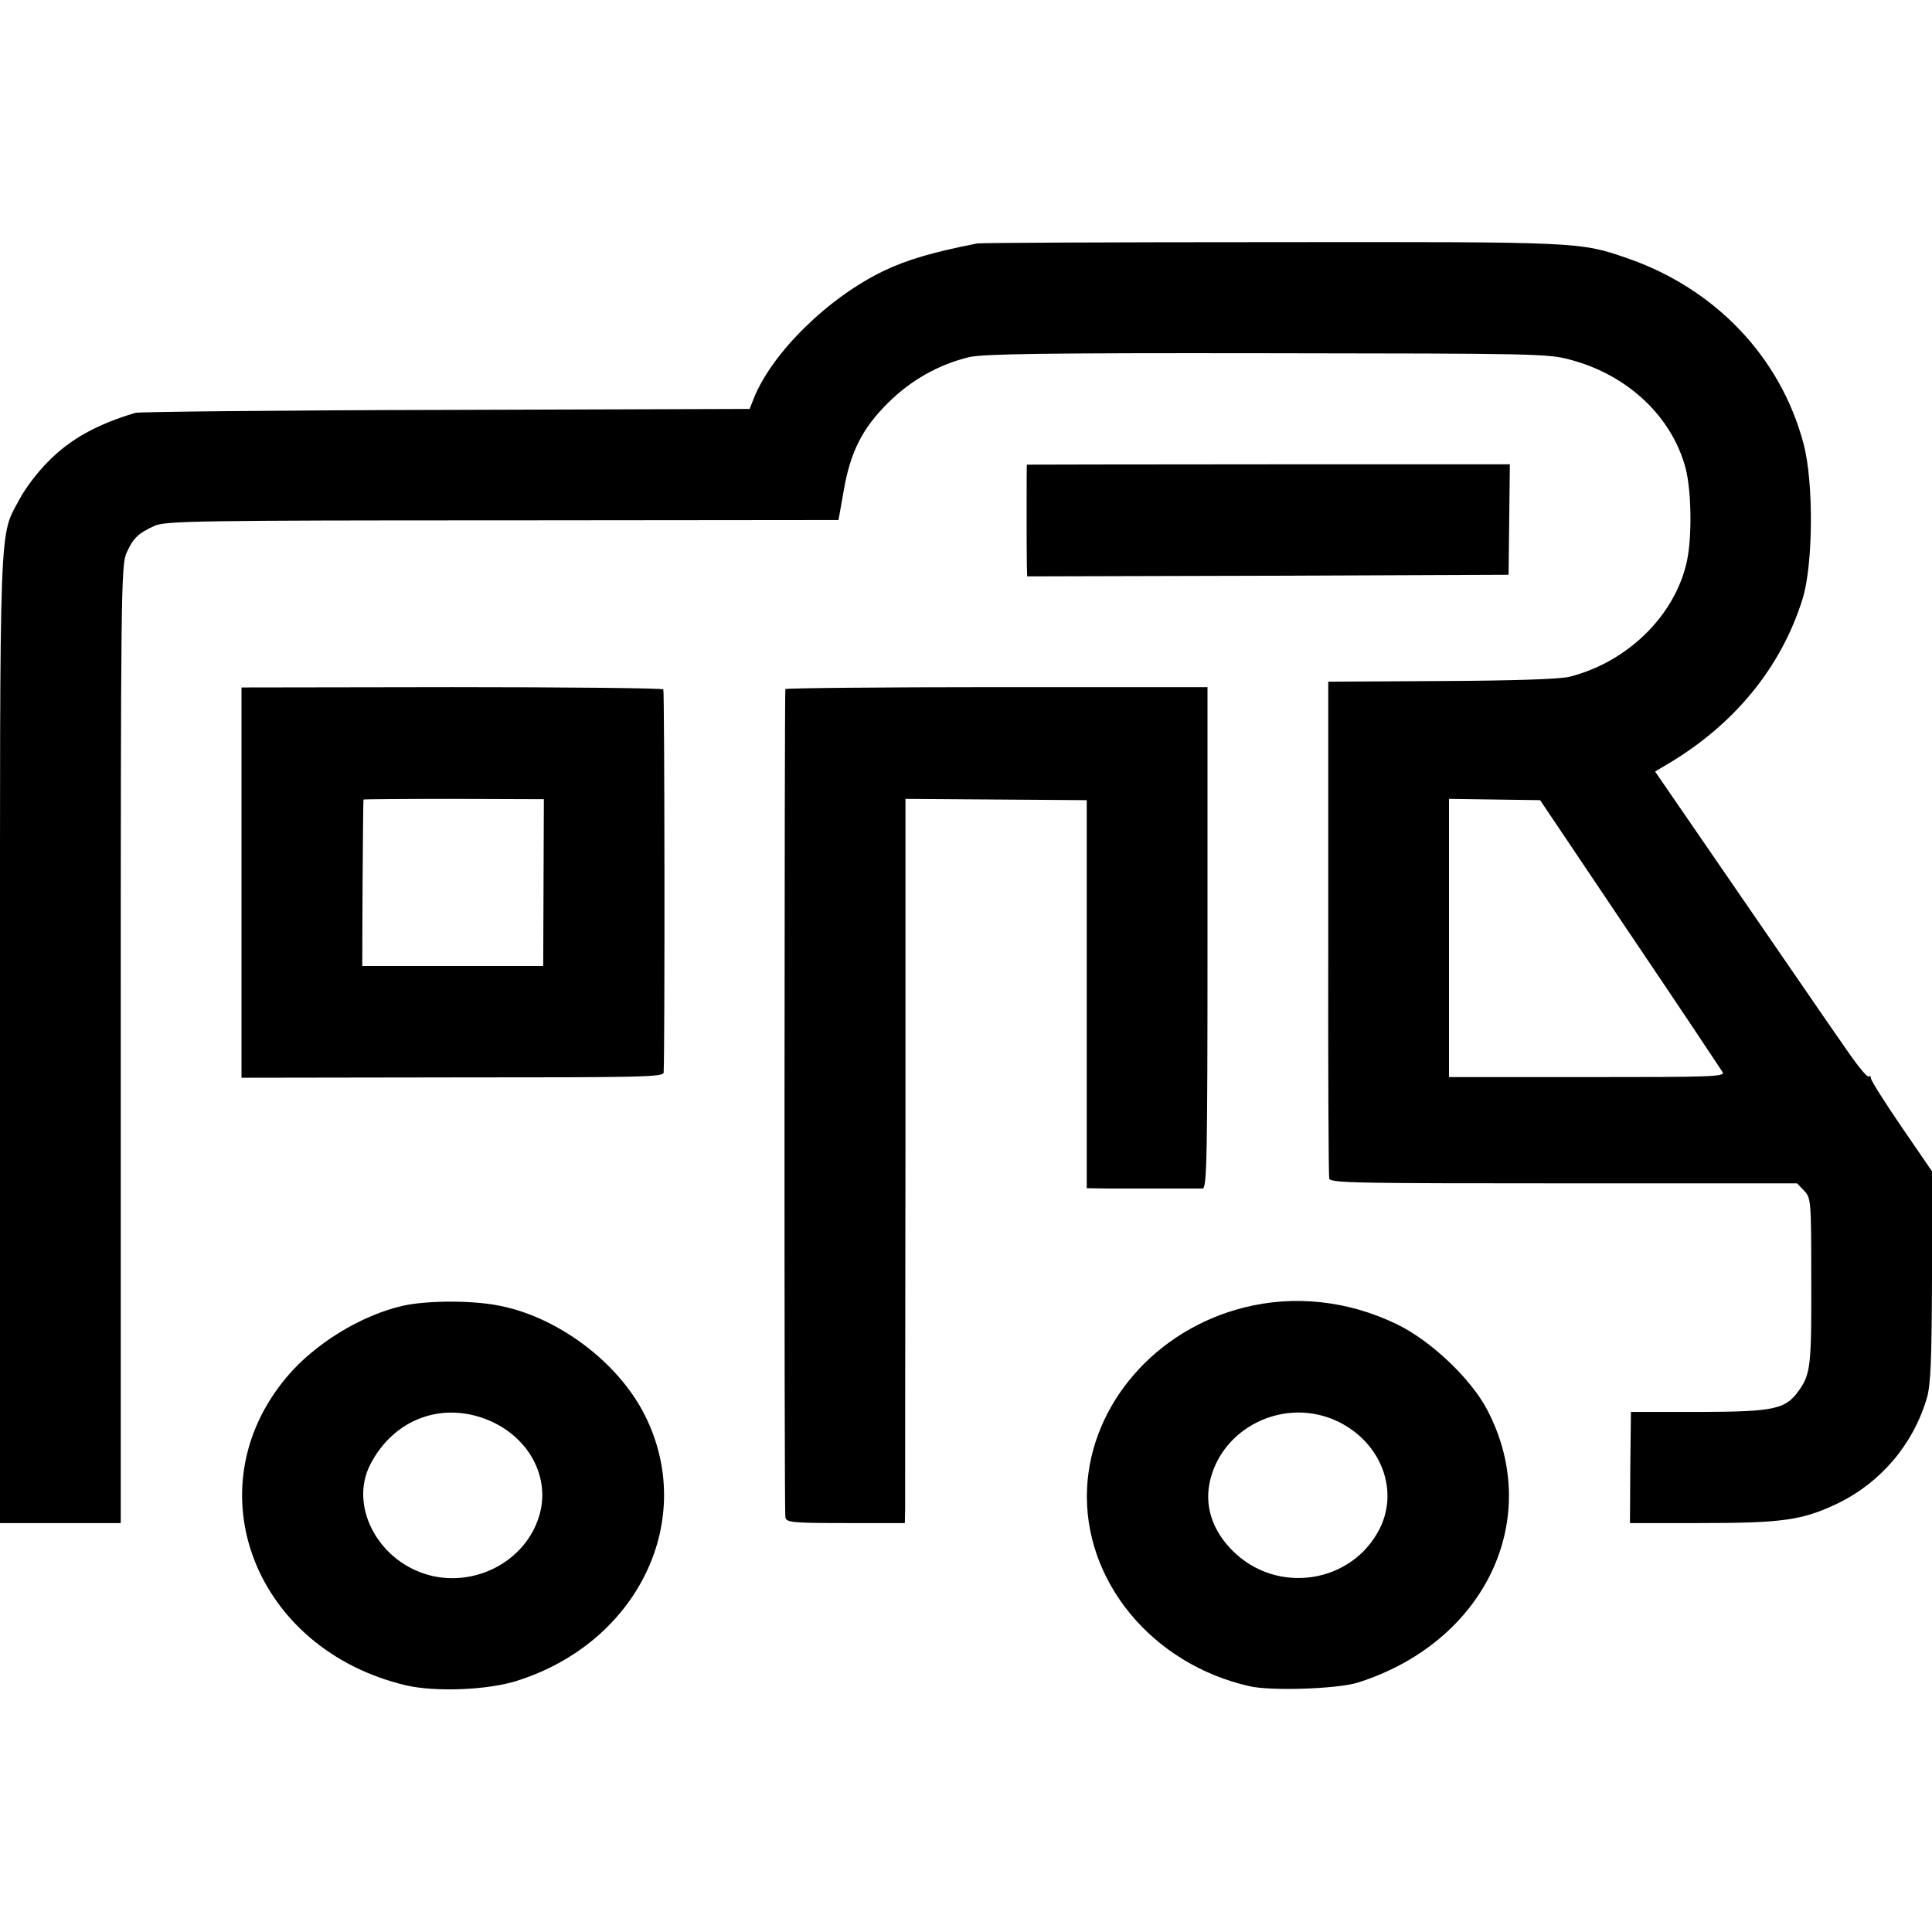
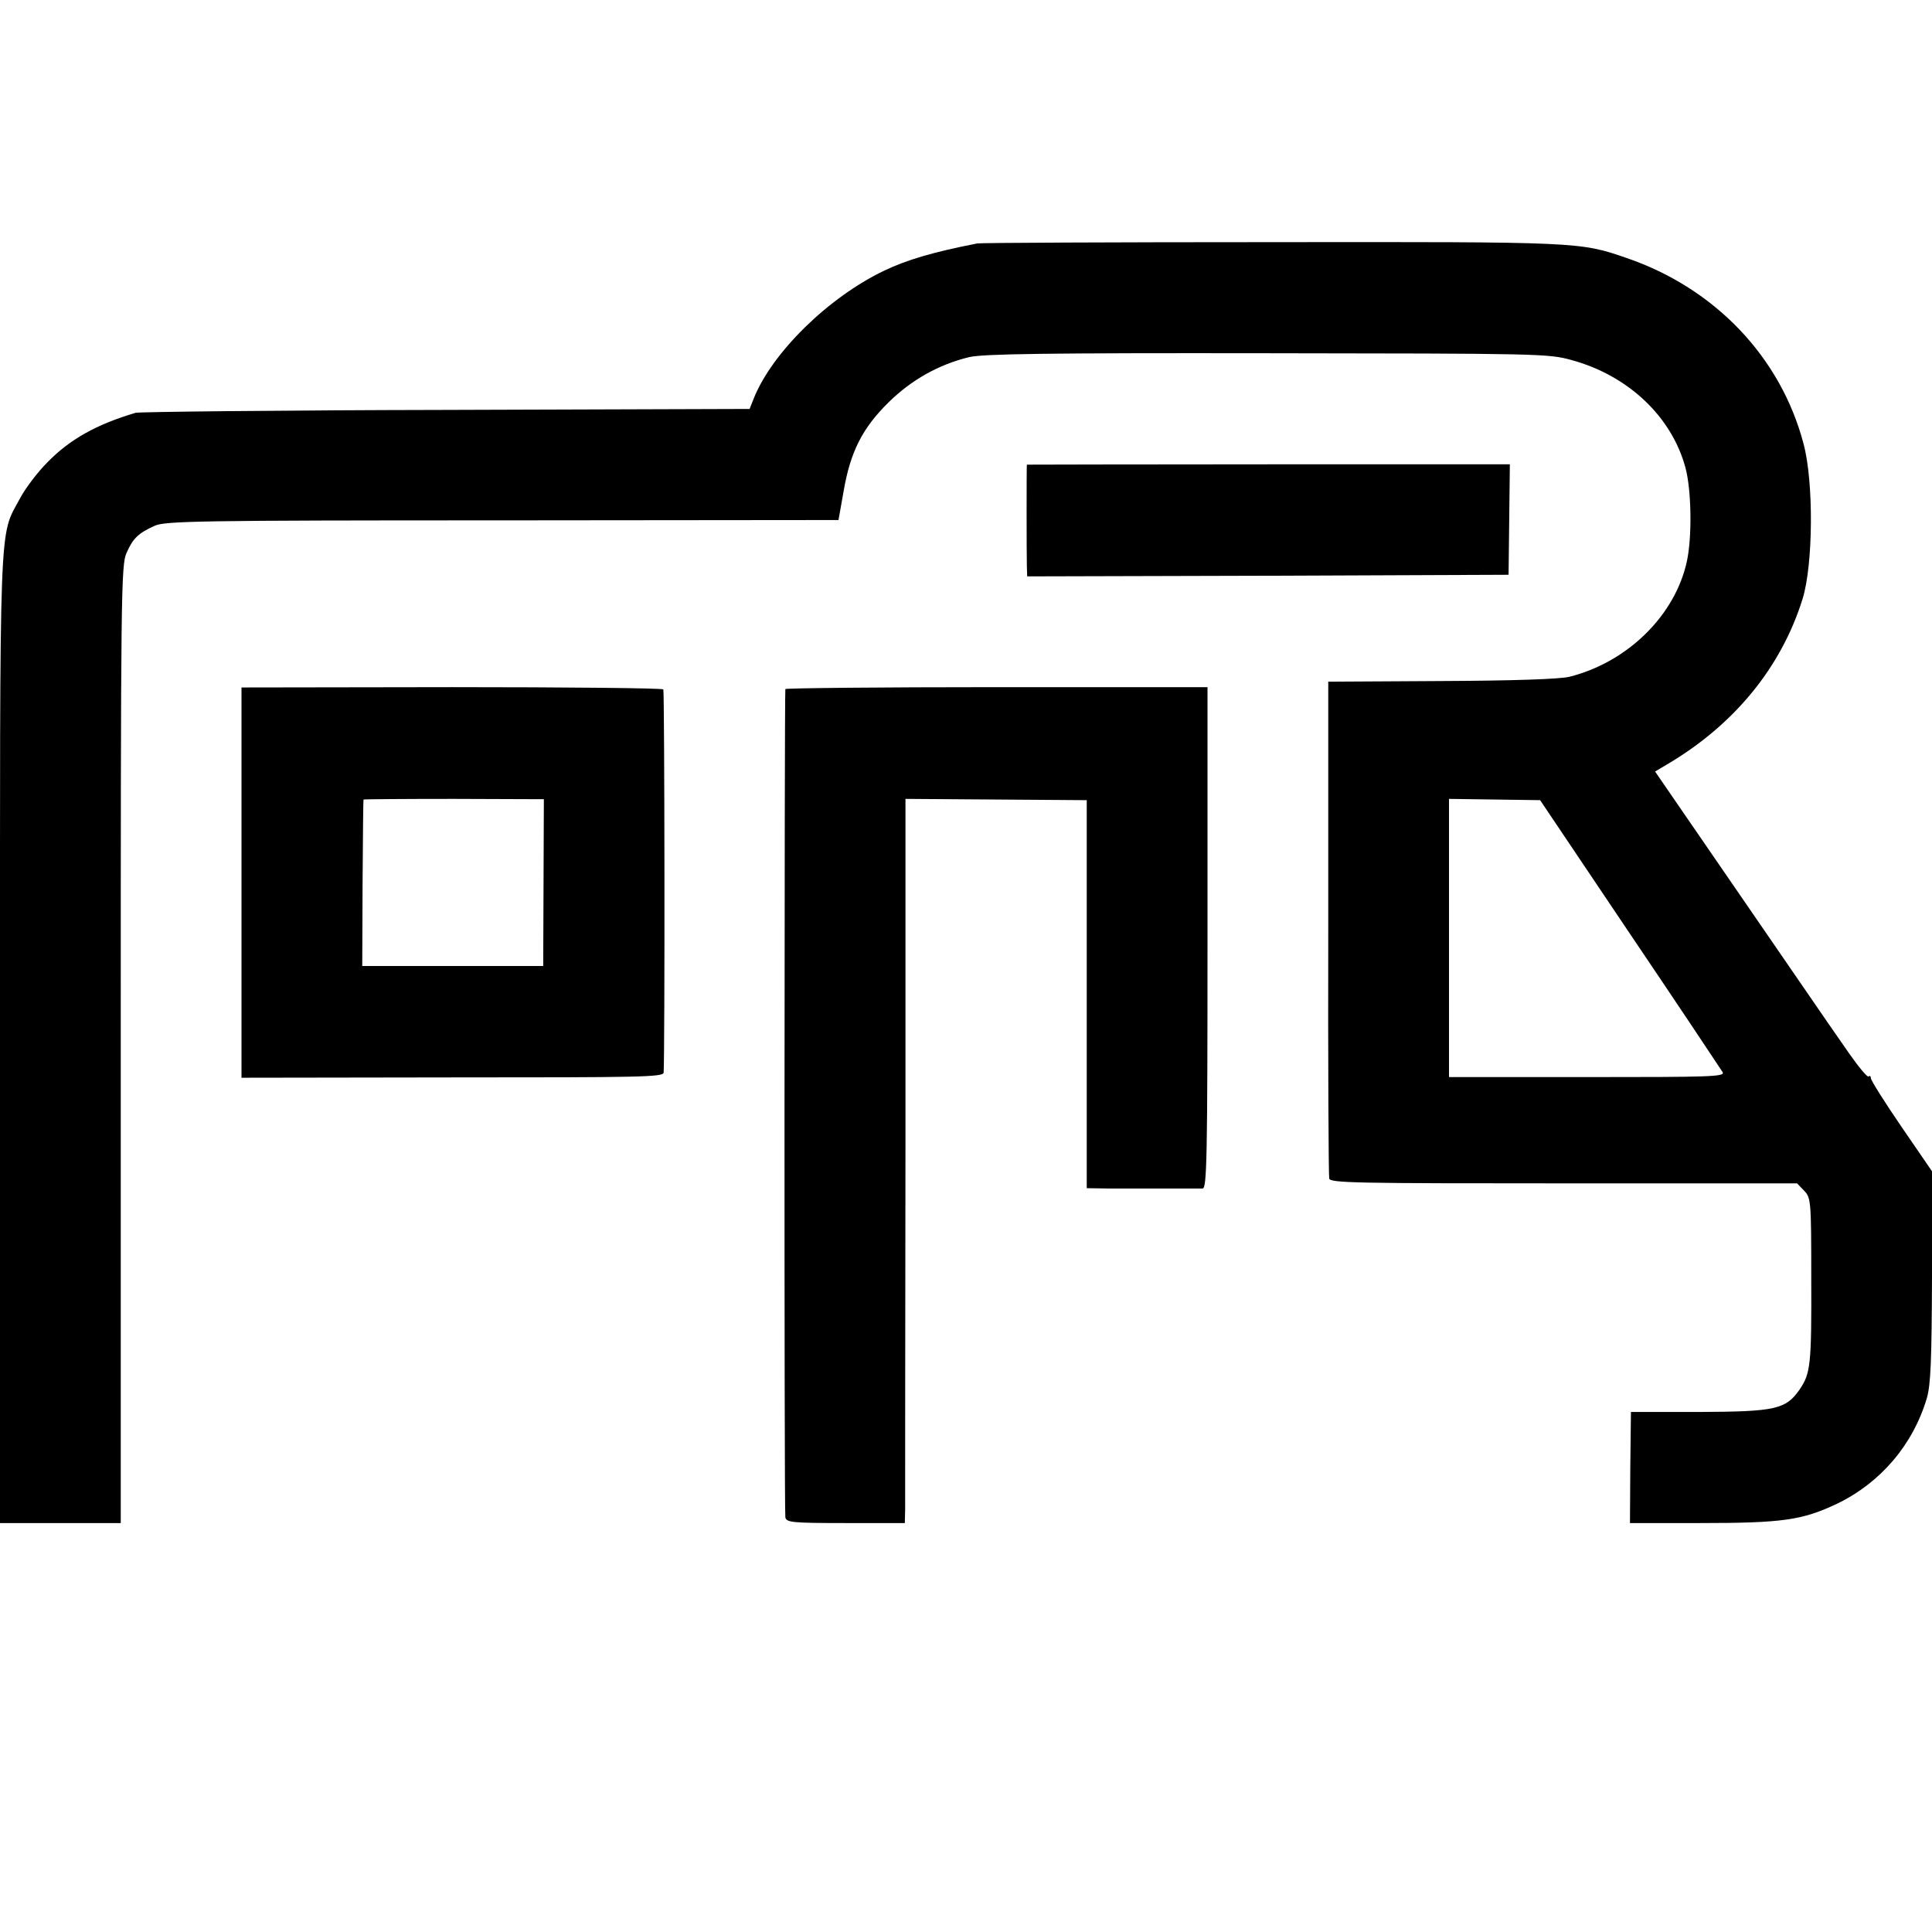
<svg xmlns="http://www.w3.org/2000/svg" version="1.0" width="600pt" height="600pt" viewBox="0 0 600 600" preserveAspectRatio="xMidYMid meet">
  <g transform="translate(0,600) scale(0.1,-0.1)" fill="#000000" stroke="none">
    <path d="M3035 5244 c-138 -27 -219 -51 -290 -85 -173 -83 -347 -254 -404 -396 l-13 -33 -942 -3 c-517 -1 -952 -6 -965 -9 -121 -36 -204 -82 -274 -154 -30 -30 -68 -80 -85 -112 -66 -123 -62 -26 -62 -1681 l0 -1501 188 0 187 0 0 1487 c0 1402 1 1489 18 1526 20 45 36 61 87 84 32 15 138 17 1079 17 l1045 1 16 90 c21 122 58 195 139 275 71 70 156 118 251 141 44 10 232 13 925 12 841 -1 873 -1 945 -21 177 -48 313 -177 355 -337 18 -70 20 -212 4 -287 -36 -169 -185 -315 -366 -360 -31 -7 -170 -12 -398 -13 l-350 -2 0 -764 c-1 -420 1 -771 3 -779 3 -14 87 -15 728 -15 l725 0 22 -23 c21 -22 22 -31 22 -270 1 -270 -2 -297 -36 -347 -43 -62 -75 -69 -313 -70 l-211 0 -2 -173 -1 -172 216 0 c259 0 319 9 427 60 135 65 236 183 279 328 12 42 15 115 16 378 l1 325 -96 140 c-52 76 -95 144 -95 151 0 6 -3 8 -7 5 -3 -4 -30 28 -60 71 -29 42 -59 85 -66 95 -29 43 -407 591 -469 682 l-68 99 37 22 c209 123 355 302 421 514 33 106 35 363 3 482 -71 269 -275 483 -550 577 -145 50 -147 50 -1101 49 -492 0 -904 -2 -915 -4z m2027 -2144 c154 -228 283 -422 288 -430 7 -14 -40 -15 -421 -15 l-429 0 0 432 0 432 142 -2 141 -2 279 -415z" />
    <path d="M3189 4557 c-1 -3 -1 -273 0 -315 l1 -32 748 2 747 3 2 171 2 172 -750 0 c-412 0 -749 -1 -750 -1z" />
    <path d="M750 3259 l0 -606 655 1 c586 0 655 1 656 15 4 67 3 1184 -1 1190 -3 4 -299 7 -657 7 l-653 -1 0 -606z m938 0 l-1 -259 -281 0 -281 0 1 257 c1 142 2 259 3 260 1 1 127 2 280 2 l280 -1 -1 -259z" />
    <path d="M2439 3860 c-3 -17 -4 -2558 0 -2572 3 -16 20 -18 187 -18 l184 0 1 43 c0 23 0 529 1 1124 l0 1082 282 -2 281 -2 0 -602 0 -603 67 -1 c38 0 115 0 173 0 58 0 112 0 120 0 13 1 15 94 15 779 l0 778 -655 0 c-360 0 -655 -3 -656 -6z" />
-     <path d="M1252 1945 c-129 -29 -274 -117 -362 -222 -292 -348 -99 -846 371 -957 90 -21 253 -15 344 14 378 119 562 503 396 828 -82 161 -265 299 -445 336 -83 18 -227 18 -304 1z m273 -359 c128 -58 190 -190 144 -310 -50 -134 -206 -208 -346 -165 -153 47 -238 215 -173 341 74 144 229 199 375 134z" />
-     <path d="M3862 1939 c-273 -69 -473 -299 -486 -560 -14 -286 201 -548 506 -616 68 -15 270 -8 333 11 398 125 581 511 403 849 -51 96 -174 213 -279 264 -152 74 -320 92 -477 52z m273 -345 c145 -57 214 -213 150 -341 -86 -171 -319 -207 -457 -69 -65 65 -89 143 -69 222 40 159 219 249 376 188z" />
  </g>
</svg>